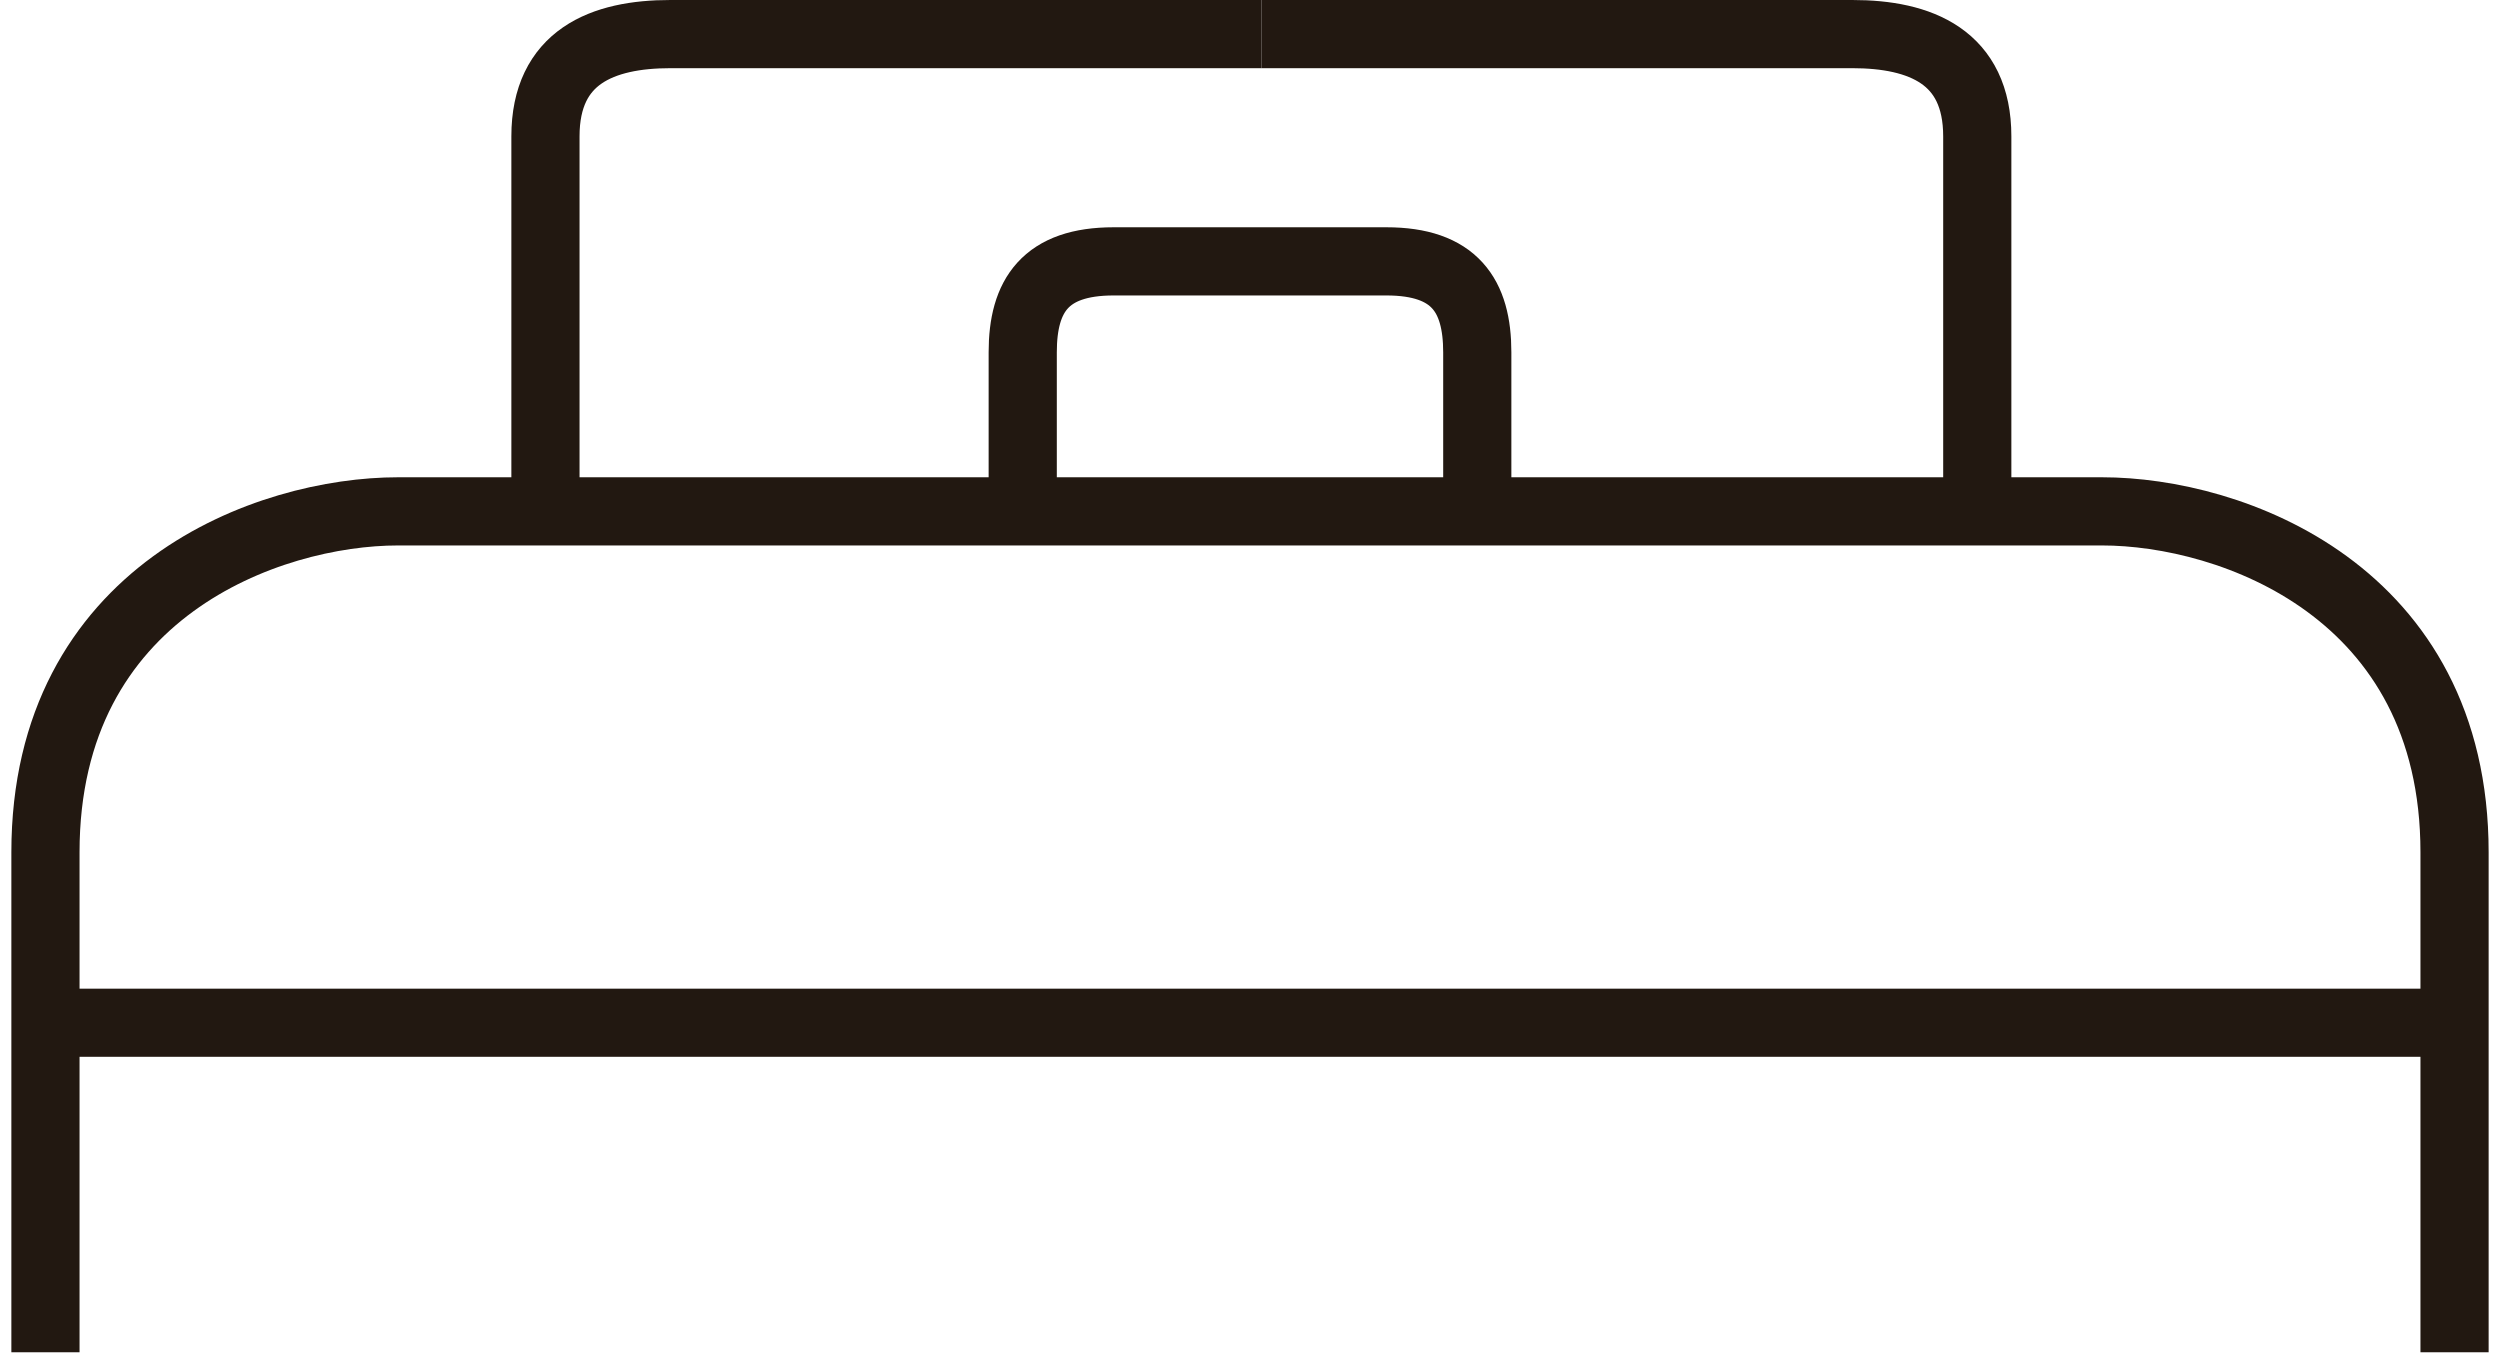
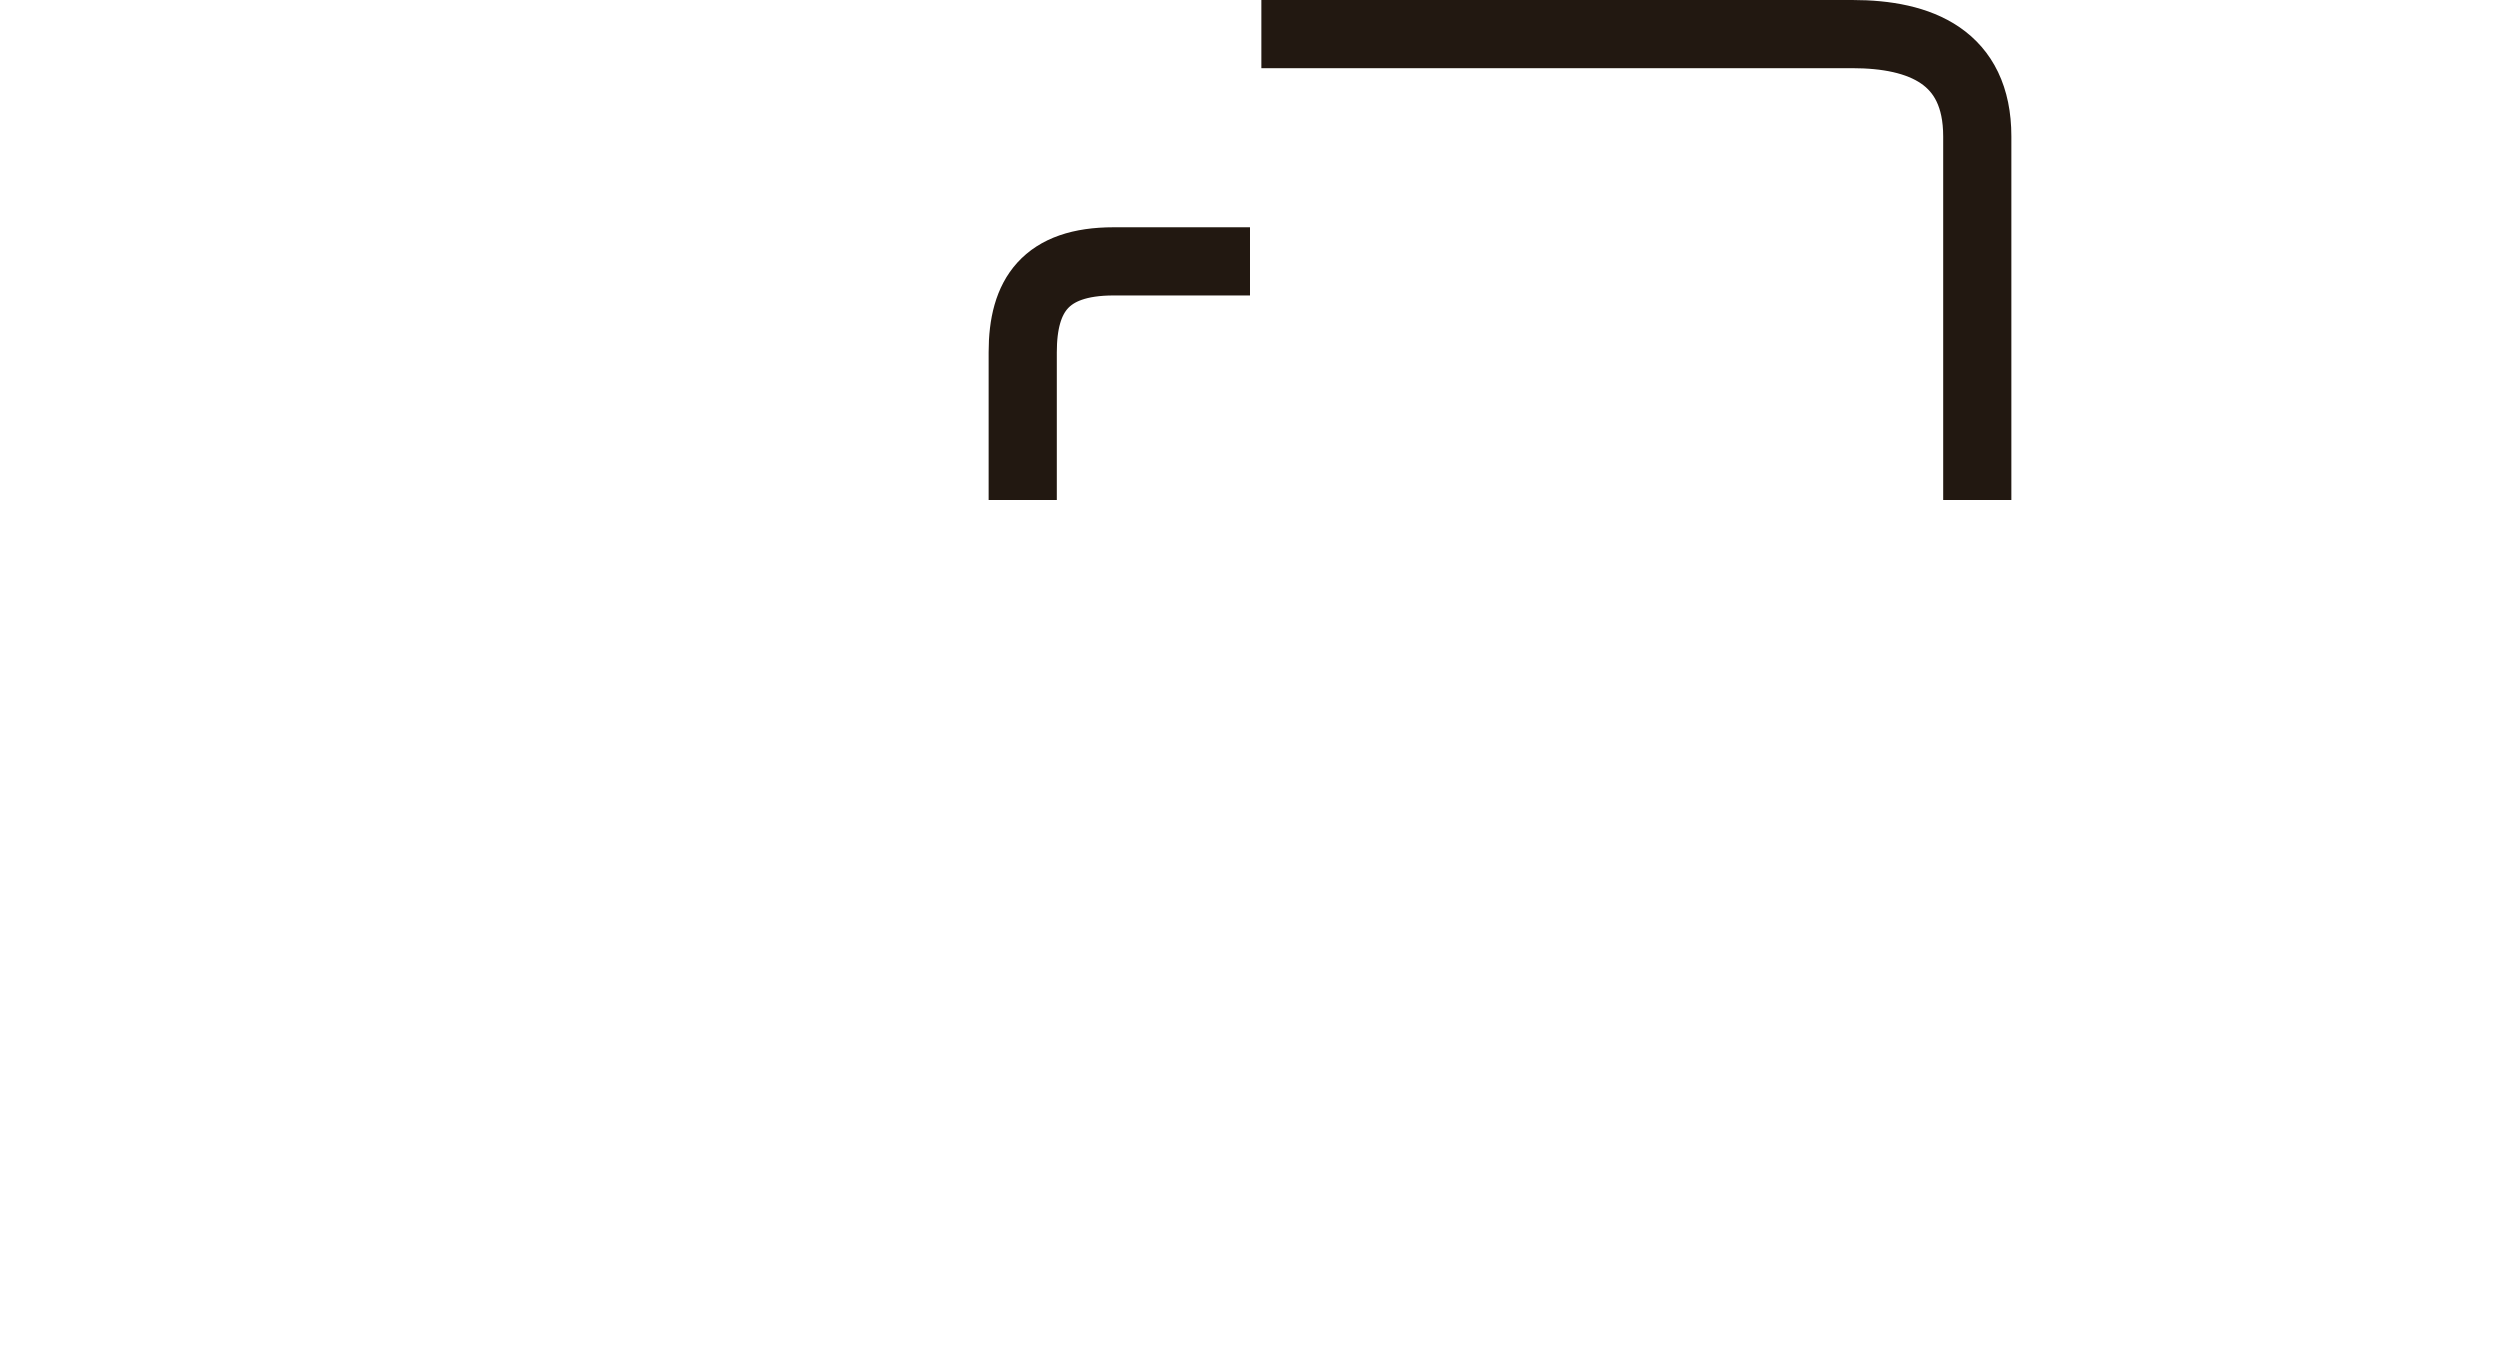
<svg xmlns="http://www.w3.org/2000/svg" width="110" height="60" viewBox="0 0 110 60" fill="none">
-   <path d="M2 59.5V45M2 45H108M2 45V37.5C2 26 11.824 22.5 17.512 22.5H92.488C98.176 22.5 108 26 108 37.5V45M108 45V59.5" stroke="#221811" stroke-width="3" />
-   <path d="M24 22V6C24 2.5 26.5 1.5 29.5 1.5H55.5" stroke="#221811" stroke-width="3" />
  <path d="M87 22V6C87 2.5 84.5 1.5 81.5 1.5H55.5" stroke="#221811" stroke-width="3" />
  <path d="M45 22V15.5C45 13 46 11.5 49 11.5H55" stroke="#221811" stroke-width="3" />
-   <path d="M65 22V15.5C65 13 64 11.5 61 11.5H55" stroke="#221811" stroke-width="3" />
</svg>